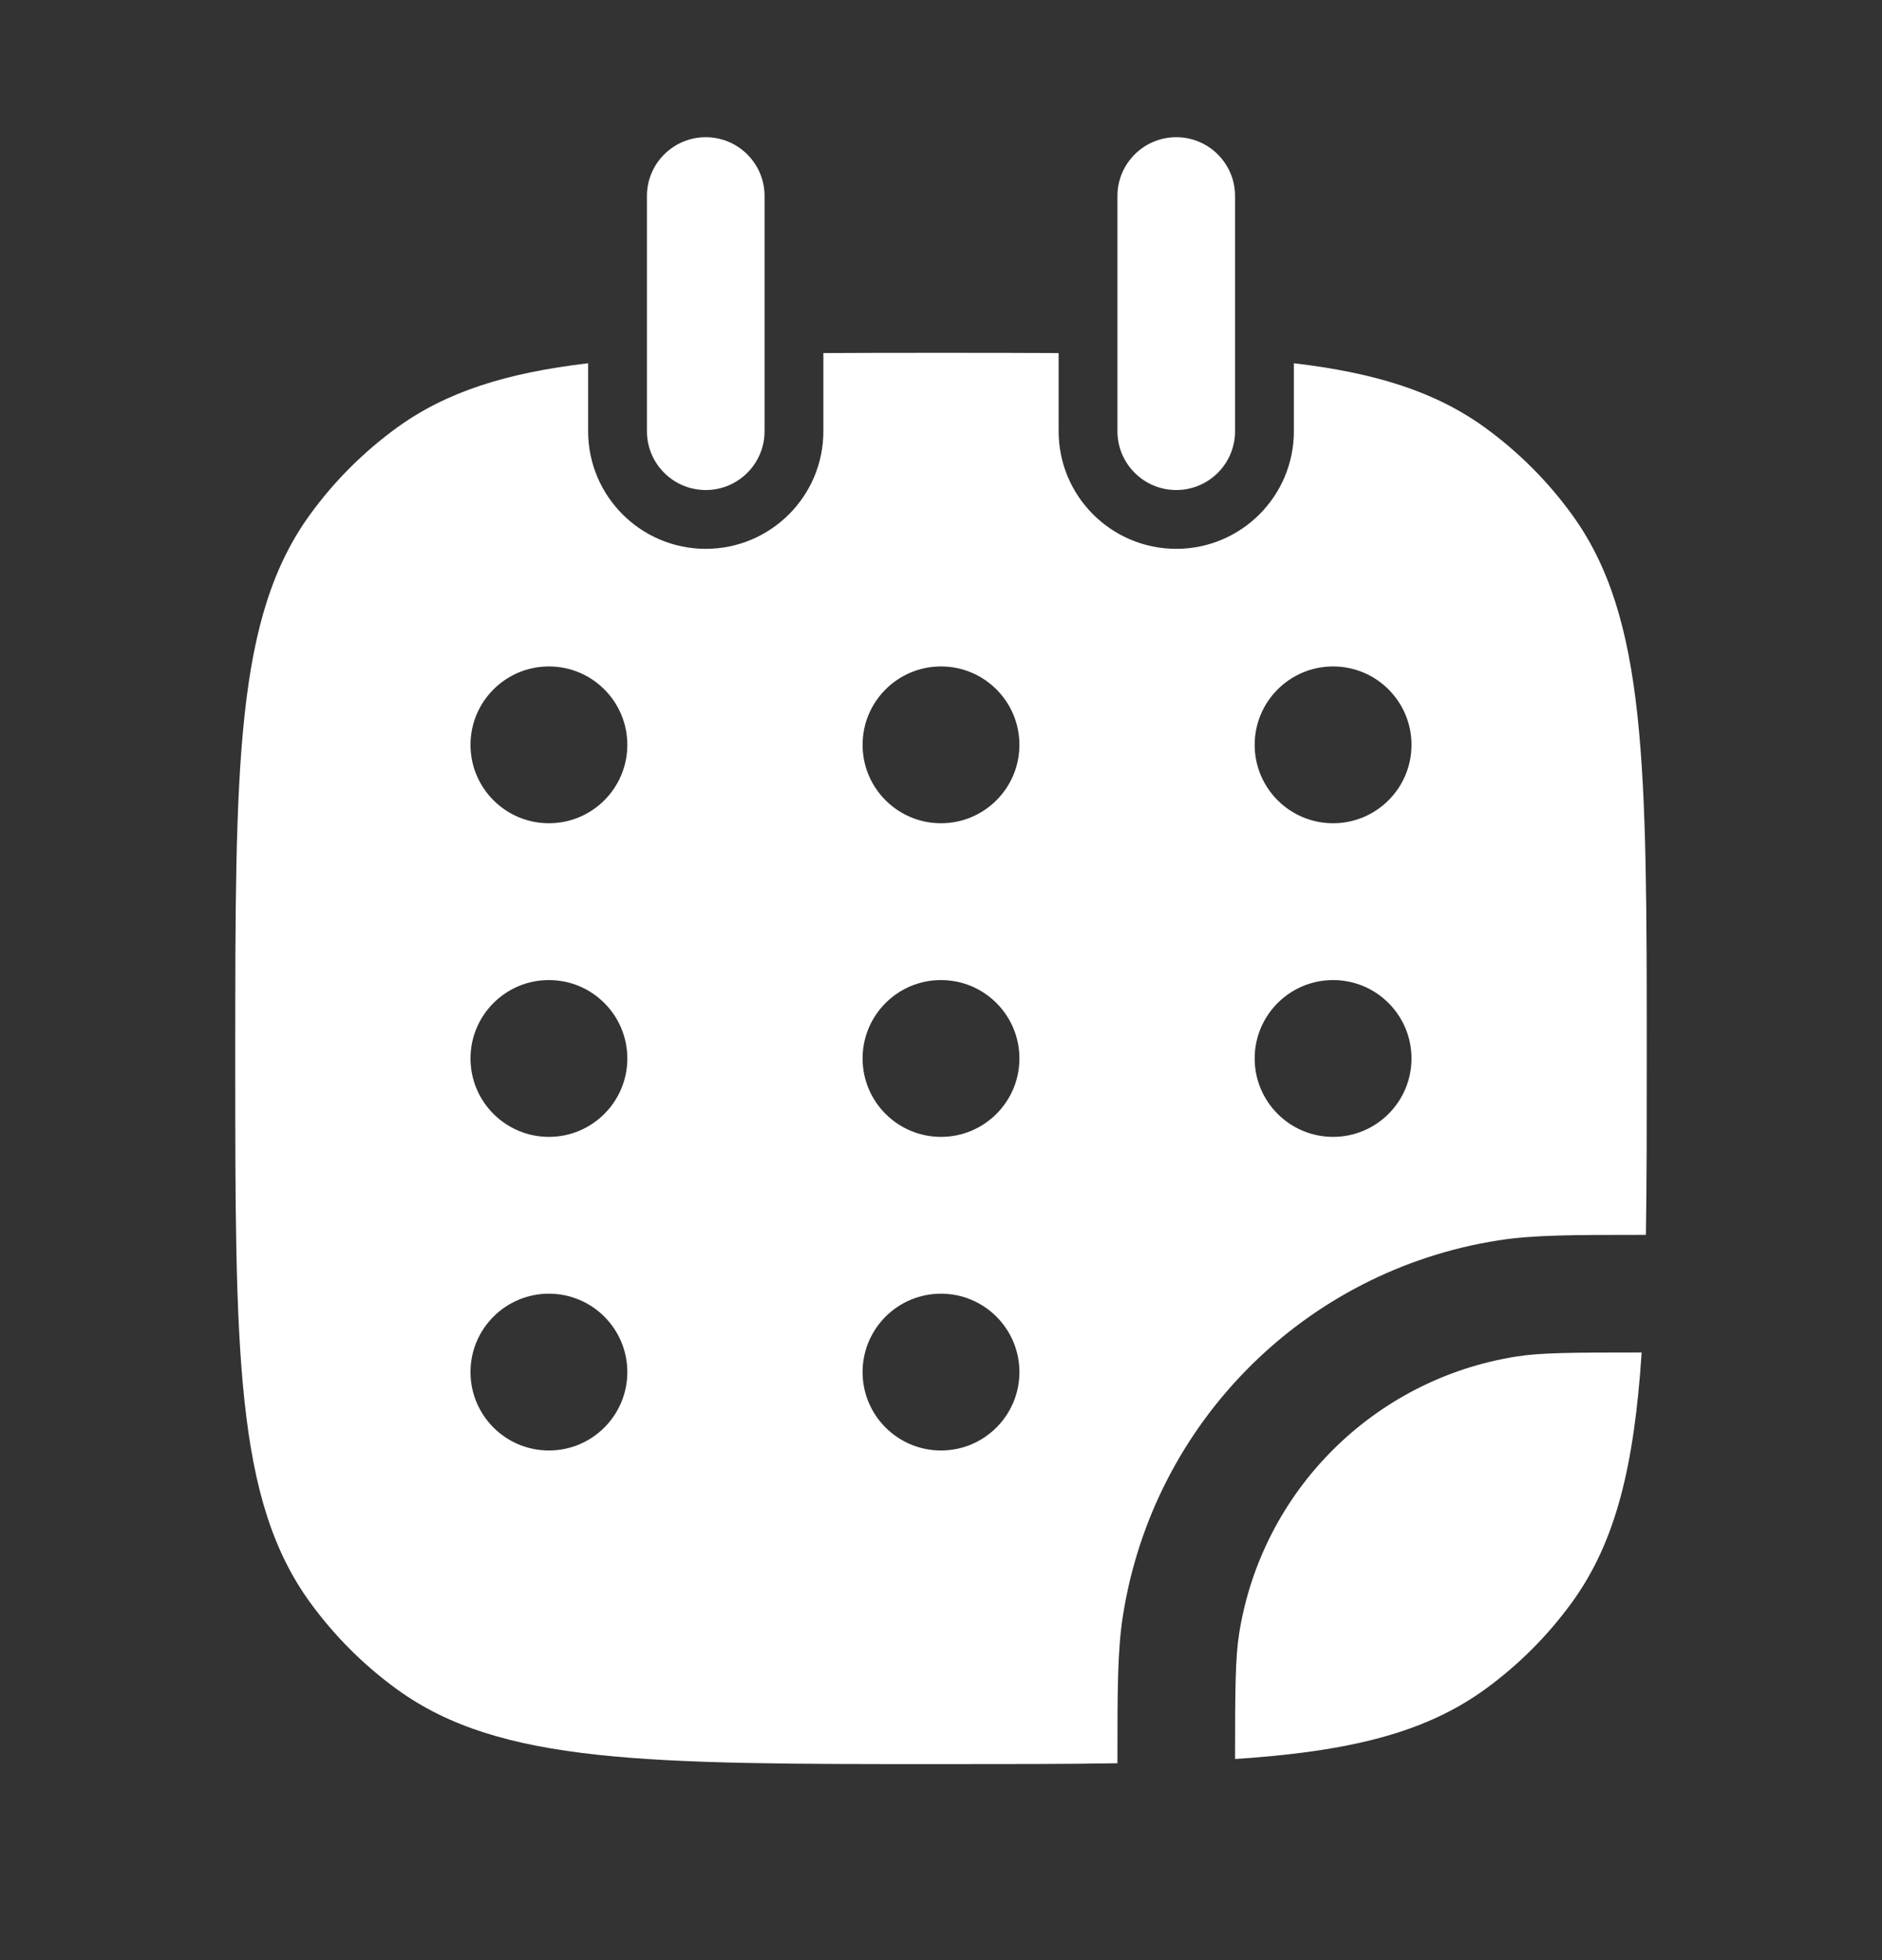
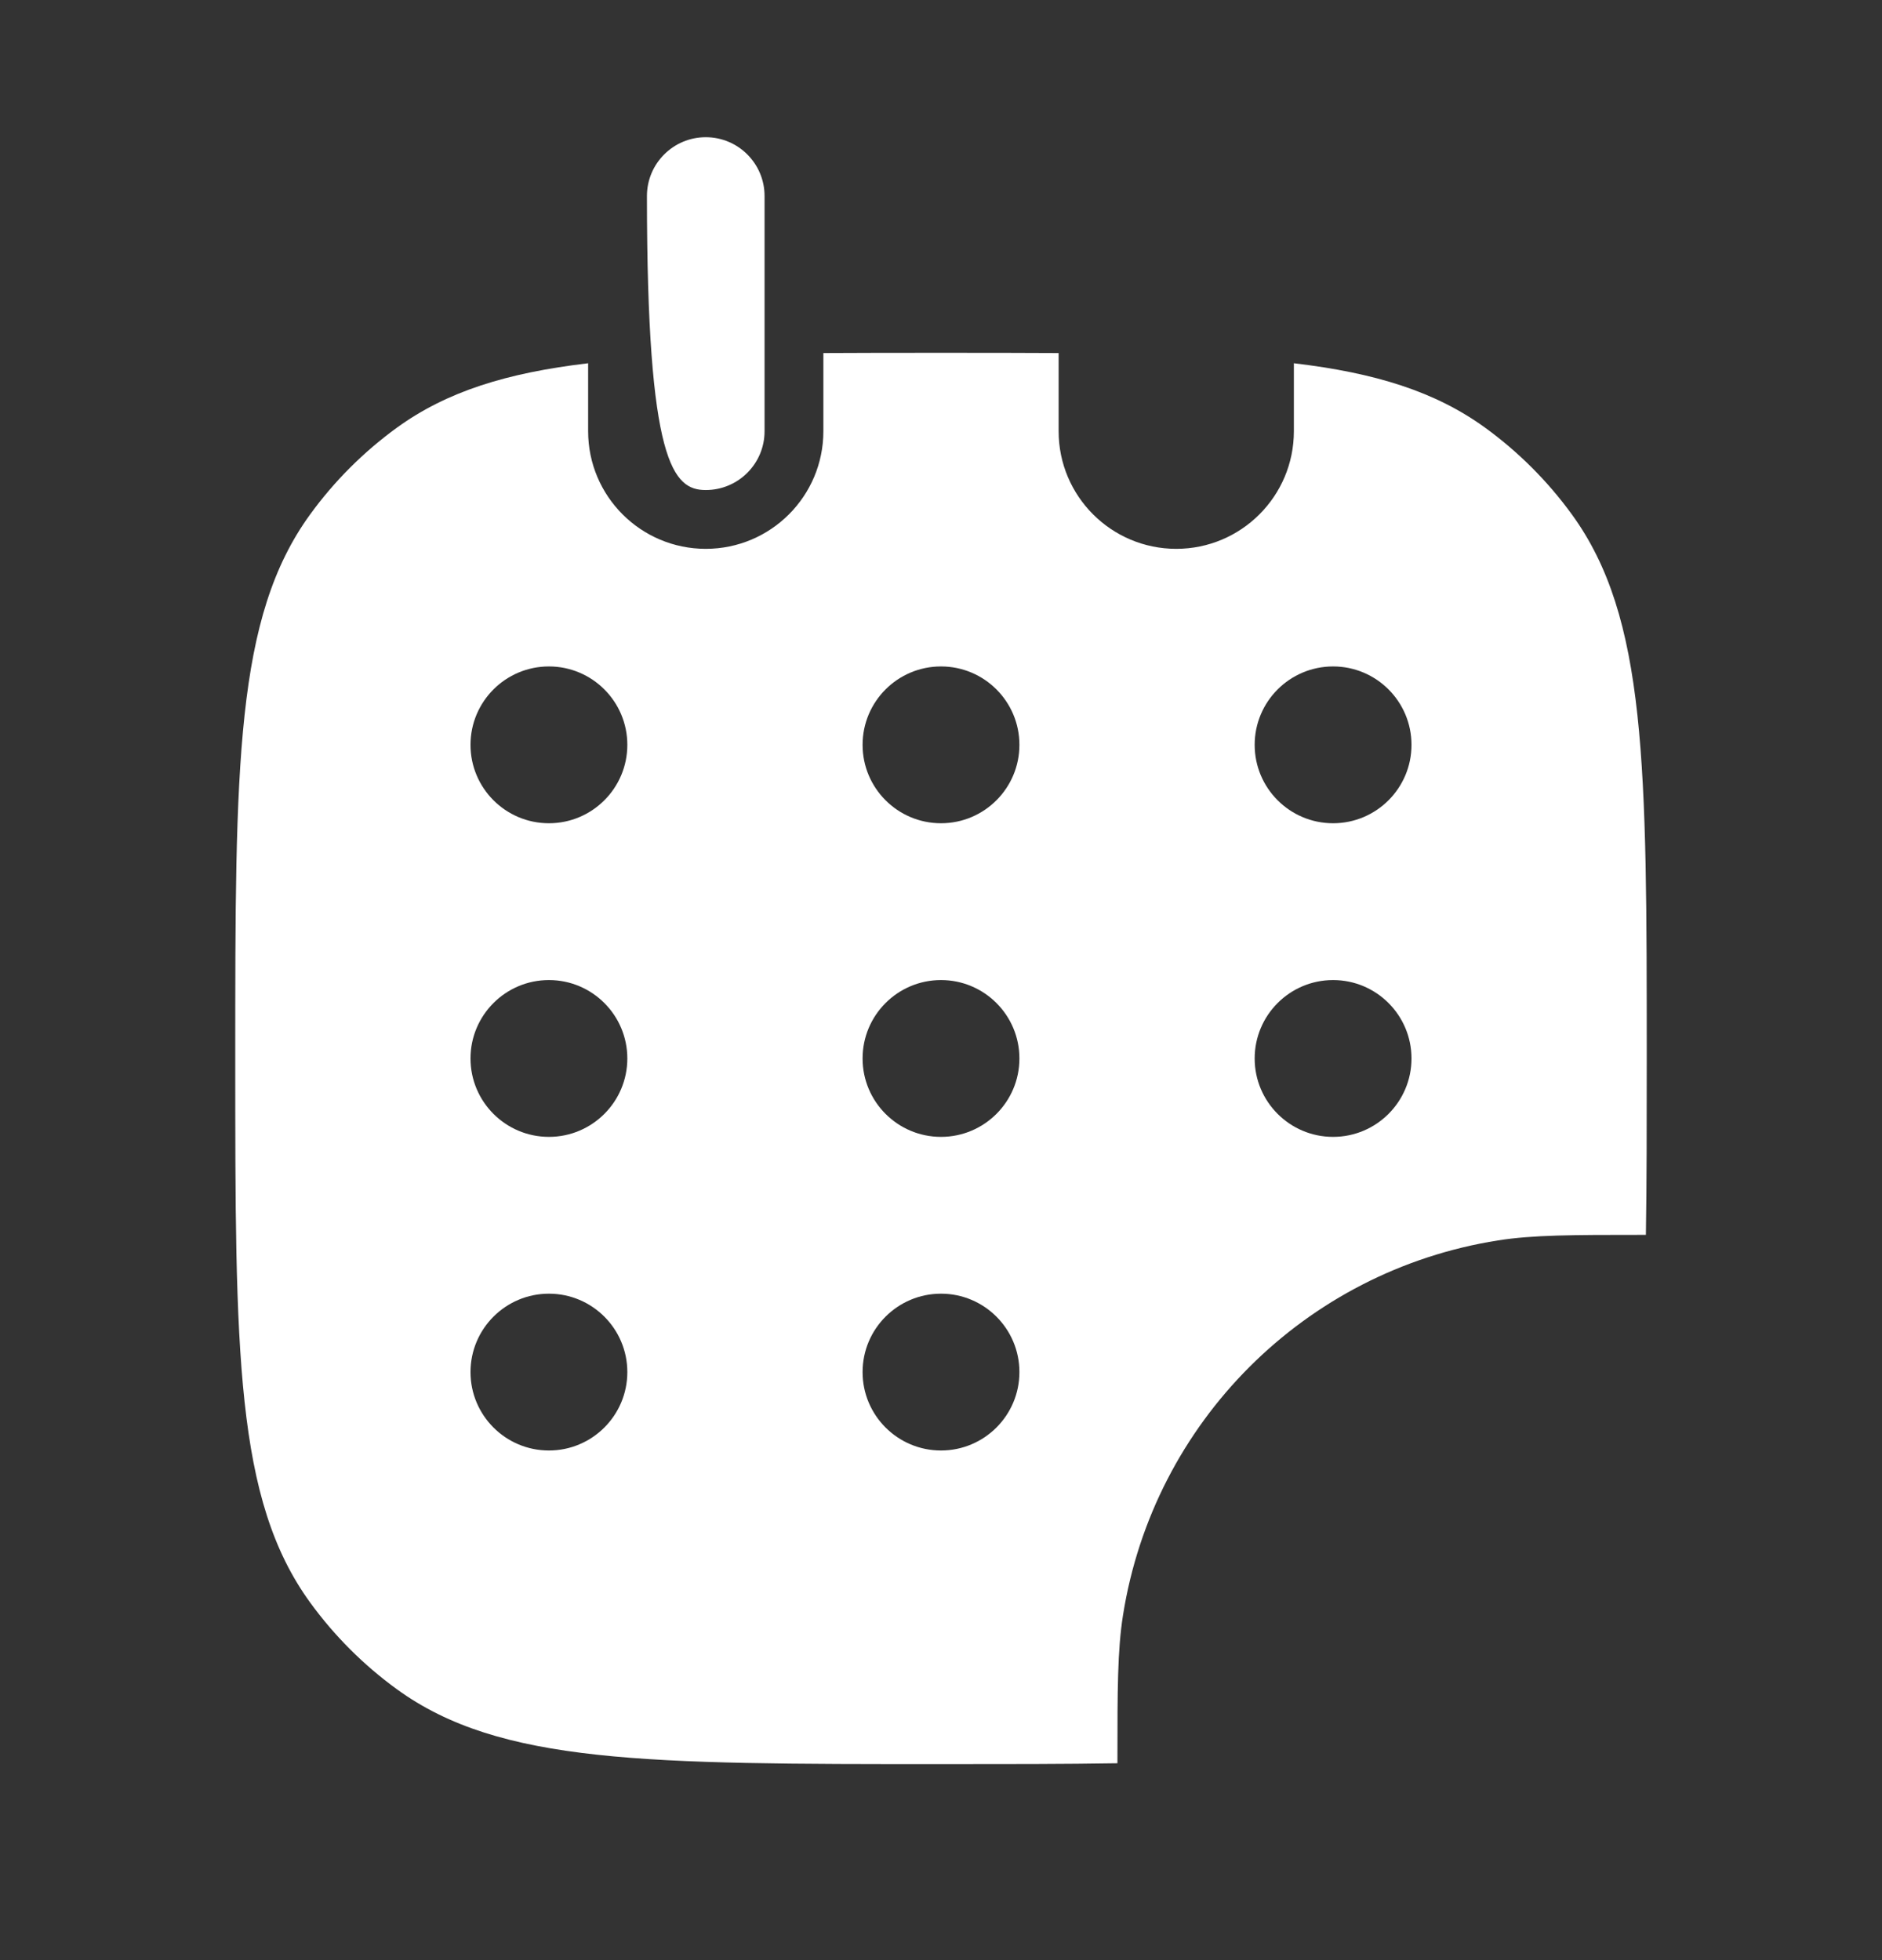
<svg xmlns="http://www.w3.org/2000/svg" width="24" height="25" viewBox="0 0 24 25" fill="none">
  <rect x="0" y="0" width="24" height="25" fill="#333333" stroke="none" />
  <path fill-rule="evenodd" clip-rule="evenodd" d="M7.5 4.633C6.459 4.756 5.695 4.995 5.061 5.455C4.637 5.763 4.263 6.137 3.955 6.561C3 7.875 3 9.75 3 13.5C3 17.25 3 19.125 3.955 20.439C4.263 20.863 4.637 21.237 5.061 21.545C6.375 22.5 8.25 22.5 12 22.5C12.839 22.5 13.584 22.5 14.25 22.489L14.25 22.419C14.25 21.567 14.25 21.048 14.321 20.601C14.71 18.14 16.64 16.21 19.101 15.821C19.548 15.75 20.067 15.75 20.919 15.75L20.989 15.75C21 15.084 21 14.339 21 13.501C21 9.751 21 7.875 20.045 6.561C19.737 6.137 19.363 5.763 18.939 5.455C18.305 4.995 17.541 4.756 16.5 4.633V5.5C16.5 6.328 15.828 7 15 7C14.172 7 13.5 6.328 13.5 5.5V4.503C13.036 4.5 12.537 4.5 12 4.5C11.463 4.5 10.964 4.5 10.5 4.503V5.5C10.5 6.328 9.828 7 9 7C8.172 7 7.5 6.328 7.5 5.5V4.633ZM7 10.5C7.552 10.5 8 10.052 8 9.5C8 8.948 7.552 8.5 7 8.5C6.448 8.5 6 8.948 6 9.5C6 10.052 6.448 10.5 7 10.5ZM8 13.5C8 14.052 7.552 14.5 7 14.5C6.448 14.5 6 14.052 6 13.5C6 12.948 6.448 12.5 7 12.5C7.552 12.5 8 12.948 8 13.5ZM12 10.5C12.552 10.5 13 10.052 13 9.5C13 8.948 12.552 8.5 12 8.5C11.448 8.5 11 8.948 11 9.5C11 10.052 11.448 10.5 12 10.5ZM13 13.5C13 14.052 12.552 14.5 12 14.5C11.448 14.5 11 14.052 11 13.5C11 12.948 11.448 12.5 12 12.5C12.552 12.5 13 12.948 13 13.5ZM12 18.5C12.552 18.5 13 18.052 13 17.5C13 16.948 12.552 16.5 12 16.5C11.448 16.5 11 16.948 11 17.5C11 18.052 11.448 18.5 12 18.5ZM18 9.5C18 10.052 17.552 10.5 17 10.5C16.448 10.5 16 10.052 16 9.5C16 8.948 16.448 8.5 17 8.5C17.552 8.5 18 8.948 18 9.5ZM17 14.5C17.552 14.5 18 14.052 18 13.5C18 12.948 17.552 12.5 17 12.5C16.448 12.5 16 12.948 16 13.5C16 14.052 16.448 14.5 17 14.5ZM8 17.5C8 18.052 7.552 18.5 7 18.5C6.448 18.5 6 18.052 6 17.5C6 16.948 6.448 16.5 7 16.5C7.552 16.5 8 16.948 8 17.5Z" fill="white" />
-   <path d="M20.935 17.25C20.024 17.25 19.643 17.253 19.335 17.302C17.517 17.59 16.09 19.017 15.802 20.835C15.754 21.143 15.75 21.524 15.75 22.435C17.19 22.34 18.162 22.109 18.939 21.545C19.363 21.237 19.737 20.863 20.045 20.439C20.609 19.662 20.84 18.69 20.935 17.25Z" fill="white" />
-   <path d="M9.75 2.5C9.75 2.086 9.414 1.75 9 1.75C8.586 1.75 8.25 2.086 8.25 2.5V5.5C8.25 5.914 8.586 6.25 9 6.25C9.414 6.25 9.75 5.914 9.75 5.5V2.5Z" fill="white" />
-   <path d="M15.75 2.5C15.75 2.086 15.414 1.75 15 1.75C14.586 1.75 14.25 2.086 14.25 2.5V5.5C14.25 5.914 14.586 6.25 15 6.25C15.414 6.25 15.75 5.914 15.75 5.5V2.5Z" fill="white" />
+   <path d="M9.75 2.5C9.75 2.086 9.414 1.75 9 1.75C8.586 1.75 8.25 2.086 8.25 2.5C8.25 5.914 8.586 6.25 9 6.25C9.414 6.25 9.75 5.914 9.75 5.5V2.5Z" fill="white" />
</svg>